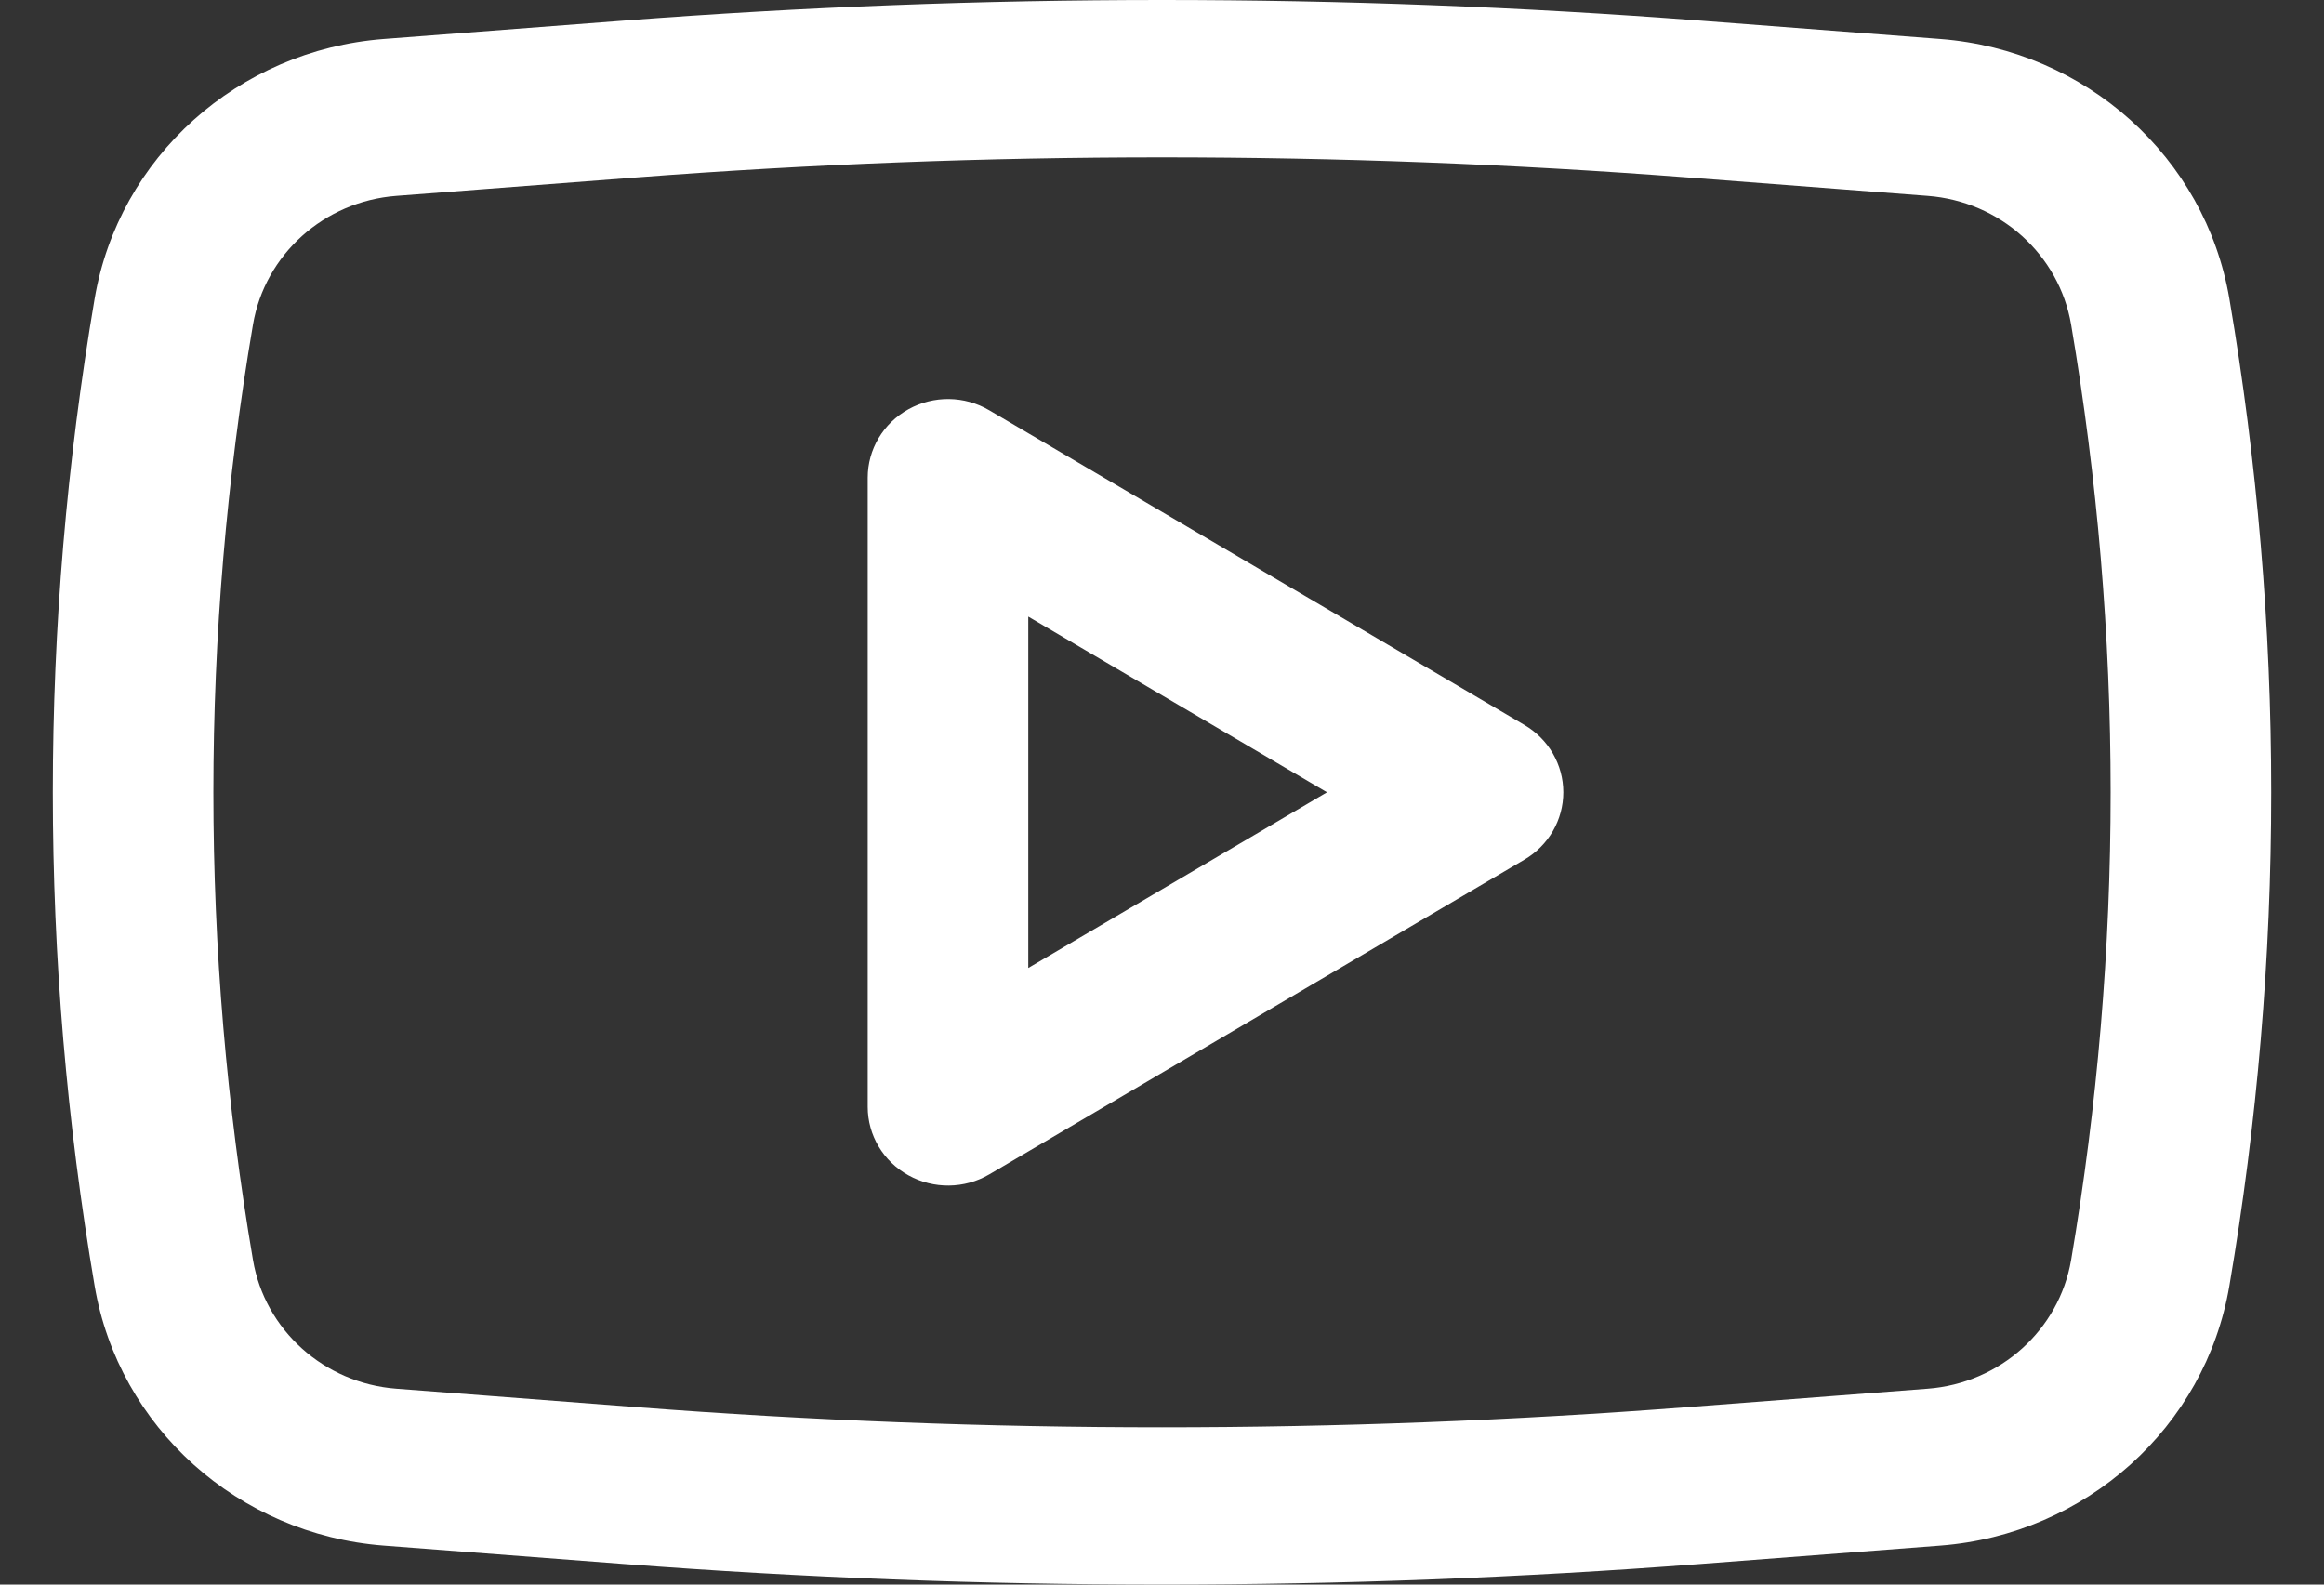
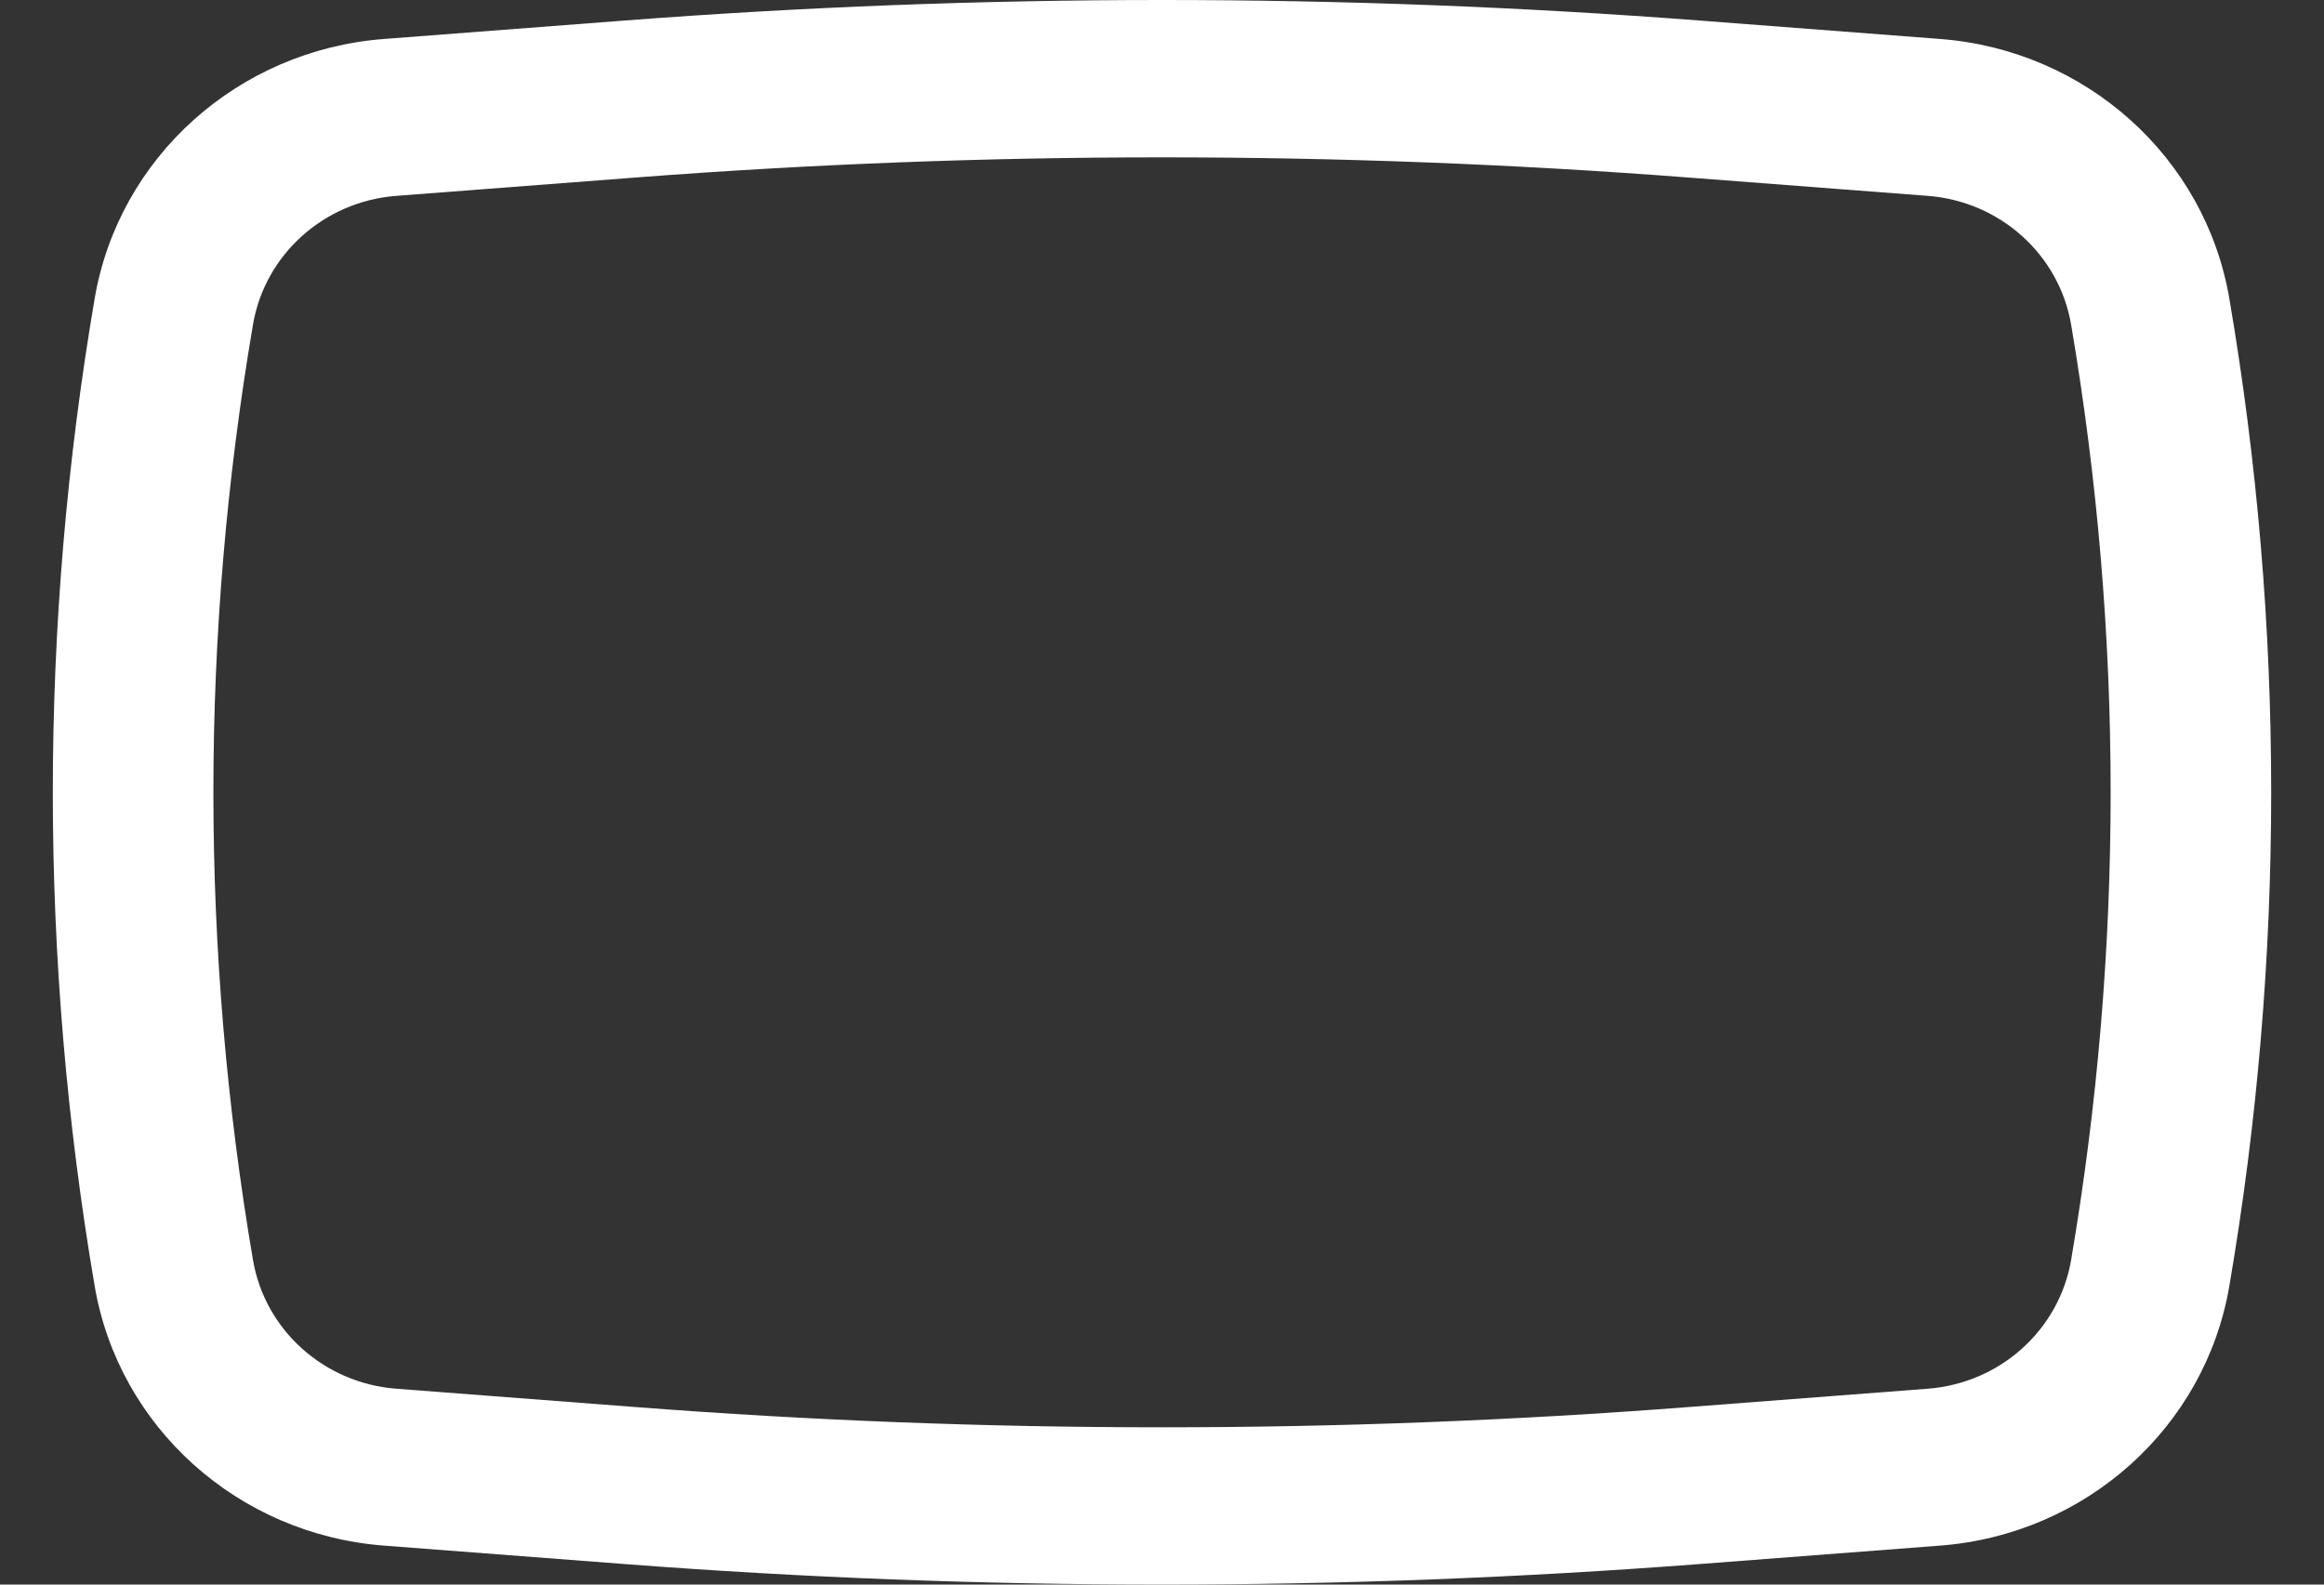
<svg xmlns="http://www.w3.org/2000/svg" width="22" height="15" viewBox="0 0 22 15" fill="none">
  <rect x="0" y="0" width="22" height="15" fill="#333333" stroke="none" />
-   <path fill-rule="evenodd" clip-rule="evenodd" d="M9.365 3.884C9.13 3.745 8.838 3.742 8.6 3.874C8.361 4.006 8.214 4.254 8.214 4.522V10.478C8.214 10.746 8.361 10.994 8.6 11.126C8.838 11.258 9.13 11.255 9.365 11.117L14.43 8.138C14.659 8.004 14.799 7.762 14.799 7.5C14.799 7.238 14.659 6.996 14.43 6.862L9.365 3.884ZM12.562 7.5L9.734 9.163V5.837L12.562 7.5Z" fill="white" />
  <path fill-rule="evenodd" clip-rule="evenodd" d="M16.097 0.195C12.704 -0.065 9.296 -0.065 5.904 0.195L3.634 0.369C2.253 0.475 1.124 1.489 0.896 2.827C0.368 5.921 0.368 9.079 0.896 12.173C1.124 13.511 2.253 14.525 3.634 14.631L5.904 14.805C9.296 15.065 12.704 15.065 16.097 14.805L18.367 14.631C19.747 14.525 20.876 13.511 21.104 12.173C21.632 9.079 21.632 5.921 21.104 2.827C20.876 1.489 19.747 0.475 18.367 0.369L16.097 0.195ZM6.022 1.68C9.336 1.426 12.665 1.426 15.978 1.68L18.248 1.854C18.933 1.906 19.492 2.409 19.606 3.072C20.105 6.004 20.105 8.996 19.606 11.928C19.492 12.591 18.933 13.094 18.248 13.146L15.978 13.32C12.665 13.575 9.336 13.575 6.022 13.32L3.752 13.146C3.068 13.094 2.508 12.591 2.395 11.928C1.895 8.996 1.895 6.004 2.395 3.072C2.508 2.409 3.068 1.906 3.752 1.854L6.022 1.68Z" fill="white" />
</svg>